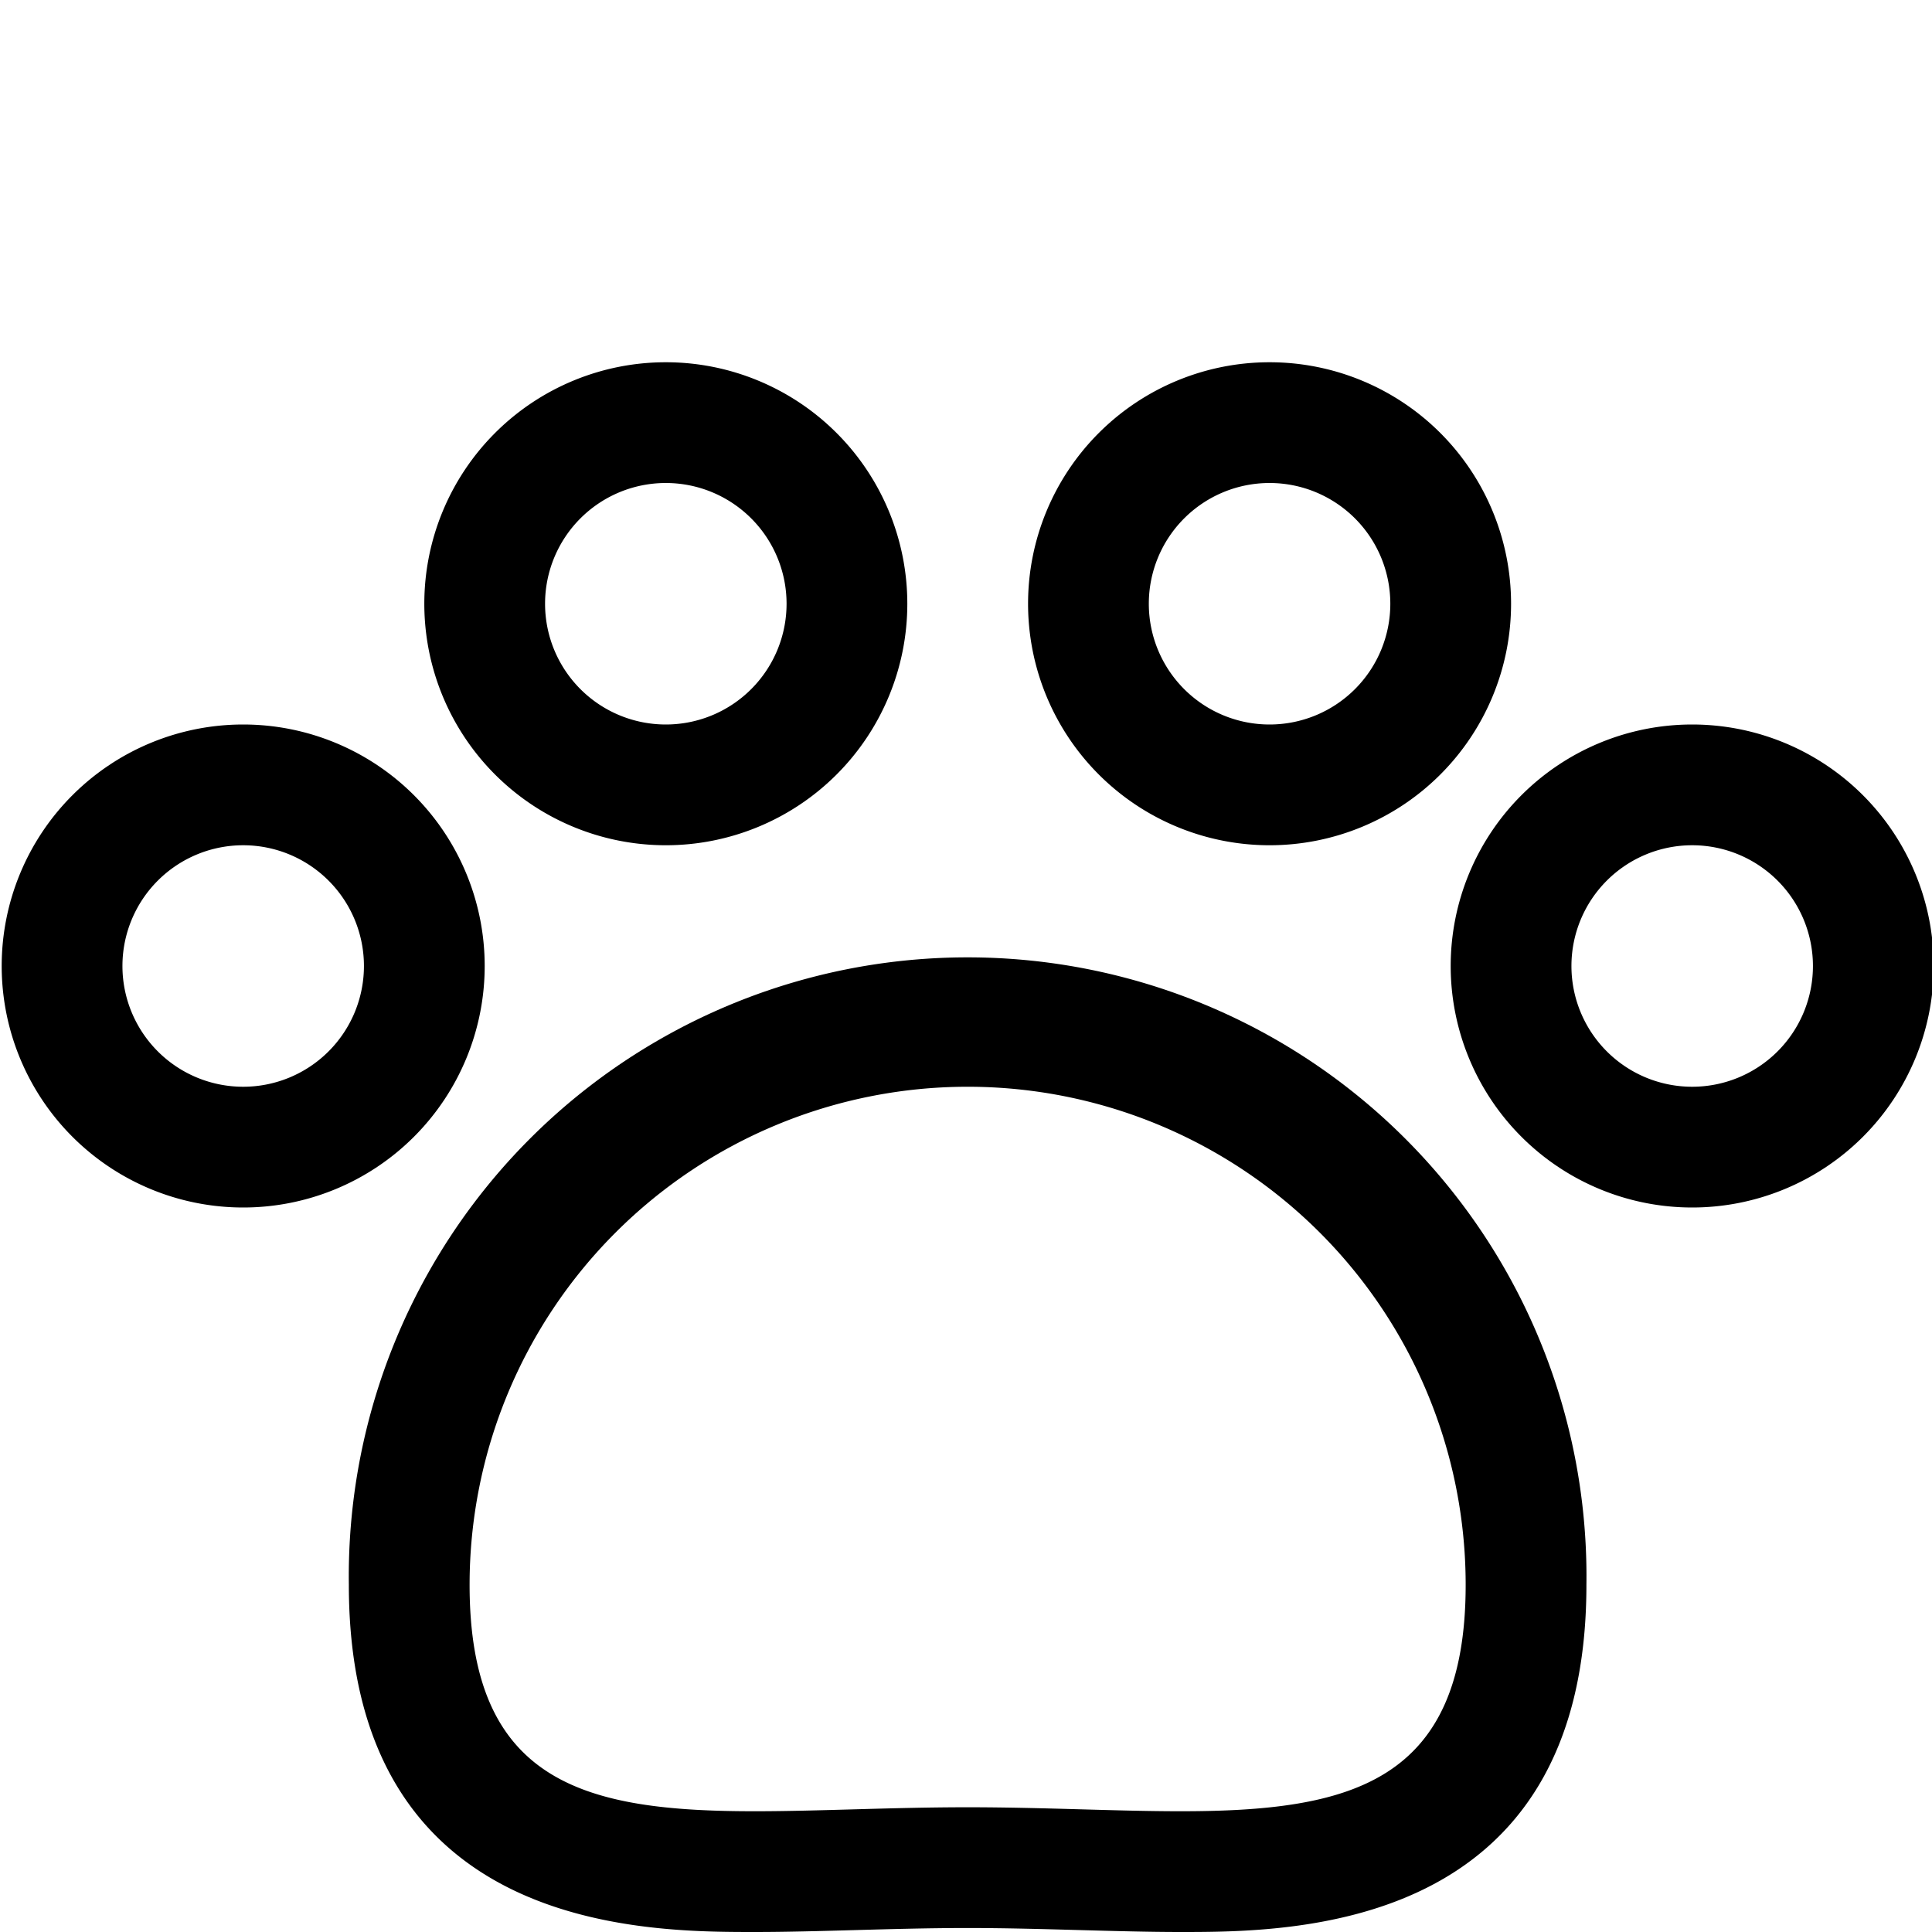
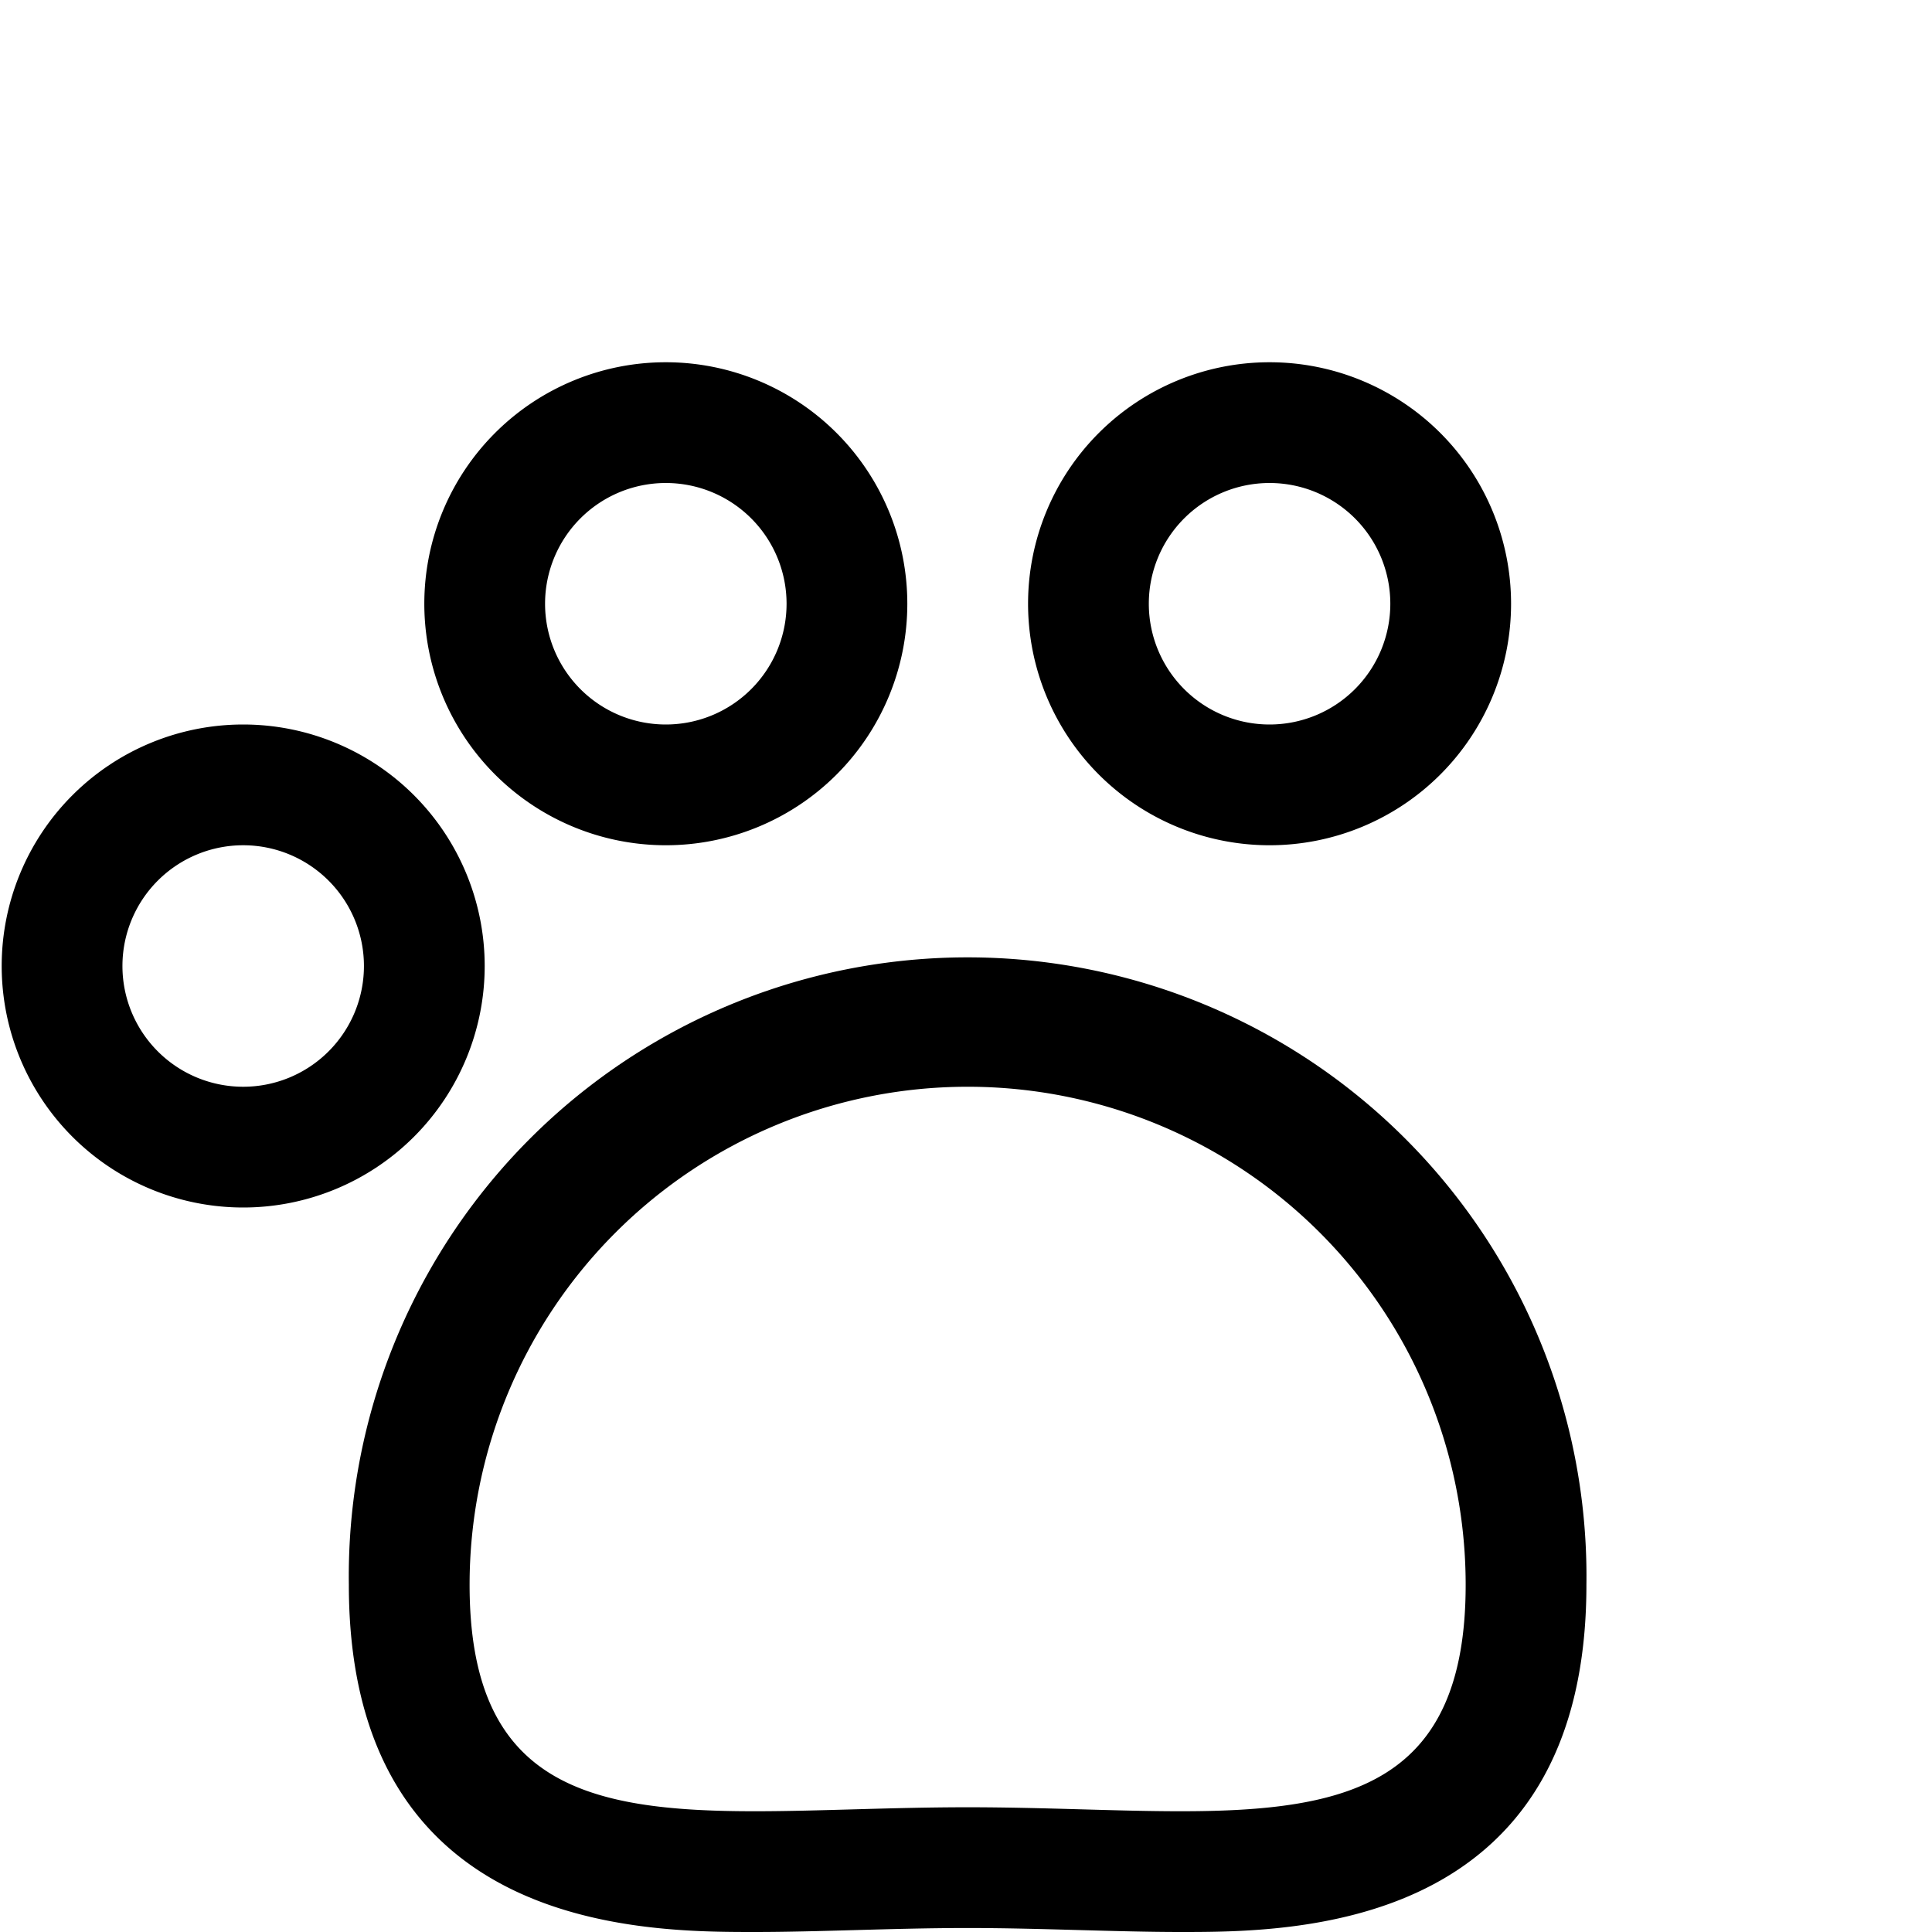
<svg xmlns="http://www.w3.org/2000/svg" id="Ebene_1" data-name="Ebene 1" viewBox="0 0 16 16">
  <path d="M2.889,13.125C2.889,16,5.332,16,6.251,16c.265,0,.546-.008.837-.016s.607-.017.926-.017.628.009.925.017.572.016.837.016c.92,0,3.362,0,3.362-2.875a5.125,5.125,0,1,0-10.249,0ZM8.014,9a4.124,4.124,0,0,1,4.124,4.125c0,1.647-.966,1.875-2.362,1.875-.534,0-1.132-.033-1.762-.033S6.786,15,6.251,15c-1.4,0-2.362-.228-2.362-1.875A4.125,4.125,0,0,1,8.014,9Z" />
  <path d="M2.014,10a2,2,0,1,0-2-2A2,2,0,0,0,2.014,10Zm0-3a1,1,0,1,1-1,1A1,1,0,0,1,2.014,7Z" />
  <path d="M5.514,7a2,2,0,1,0-2-2A2,2,0,0,0,5.514,7Zm0-3a1,1,0,1,1-1,1A1,1,0,0,1,5.514,4Z" />
  <path d="M10.514,7a2,2,0,1,0-2-2A2,2,0,0,0,10.514,7Zm0-3a1,1,0,1,1-1,1A1,1,0,0,1,10.514,4Z" />
-   <path d="M14.014,6a2,2,0,1,0,2,2A2,2,0,0,0,14.014,6Zm0,3a1,1,0,1,1,1-1A1,1,0,0,1,14.014,9Z" />
</svg>